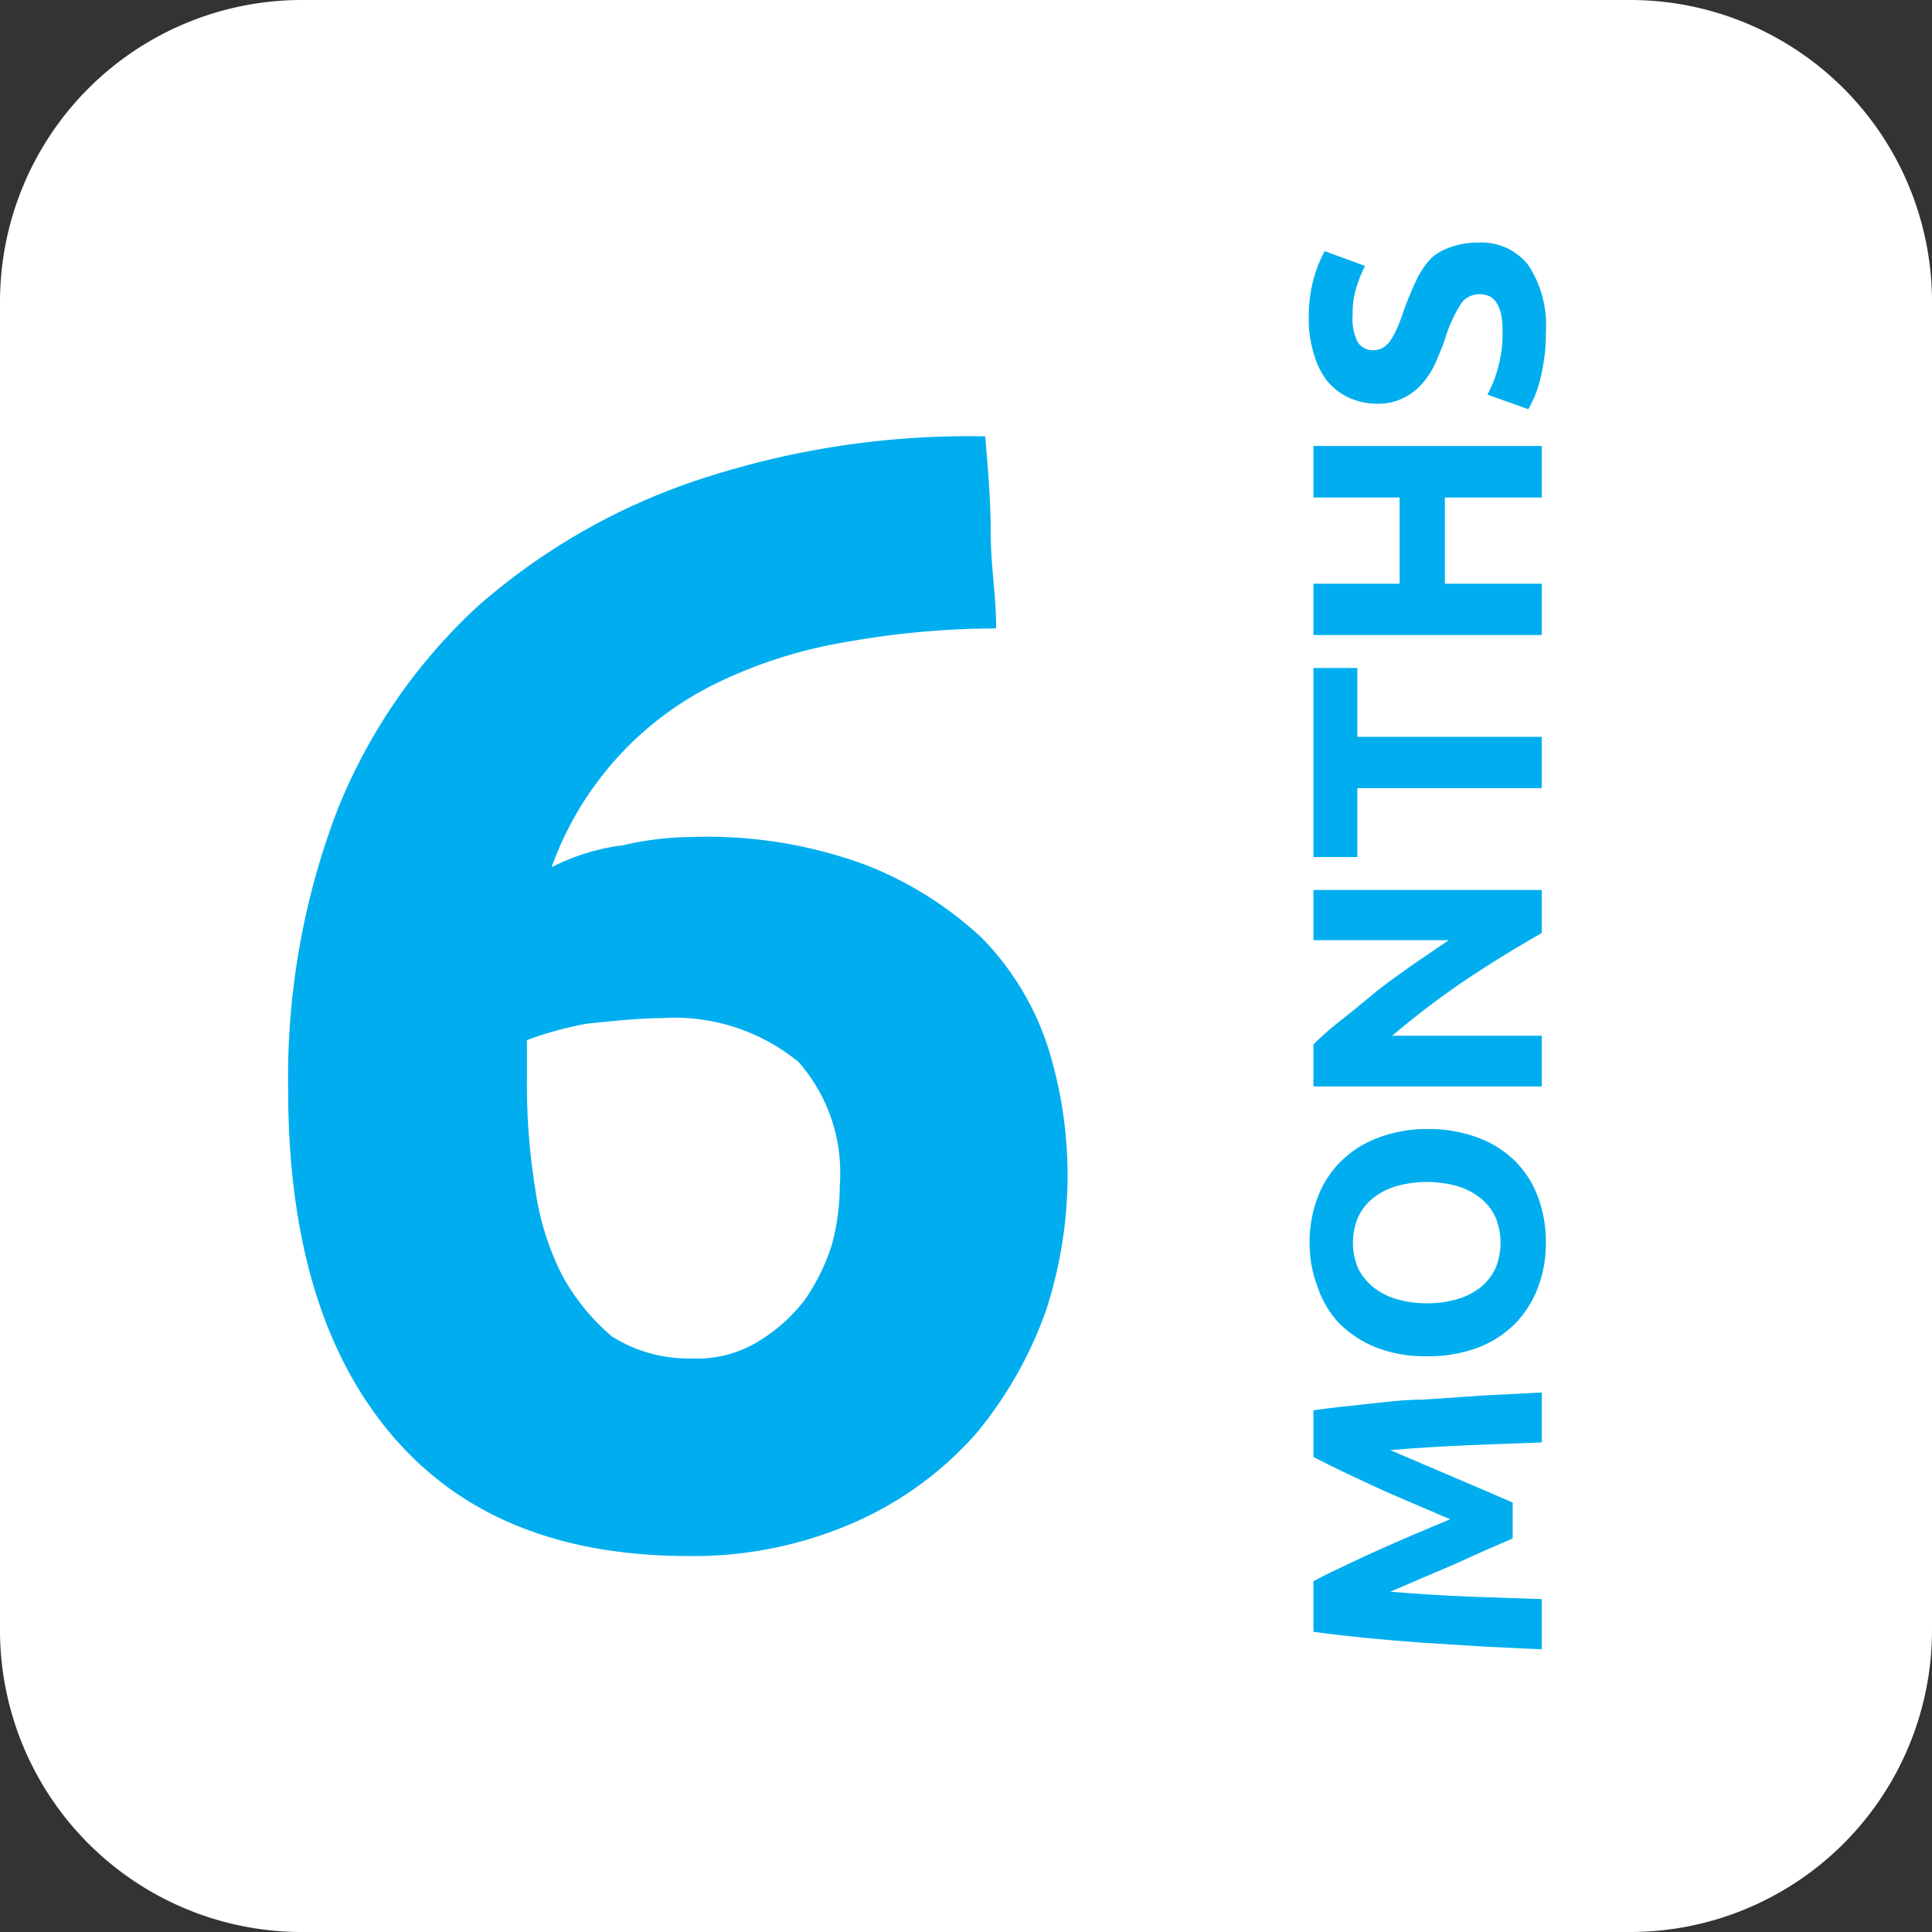
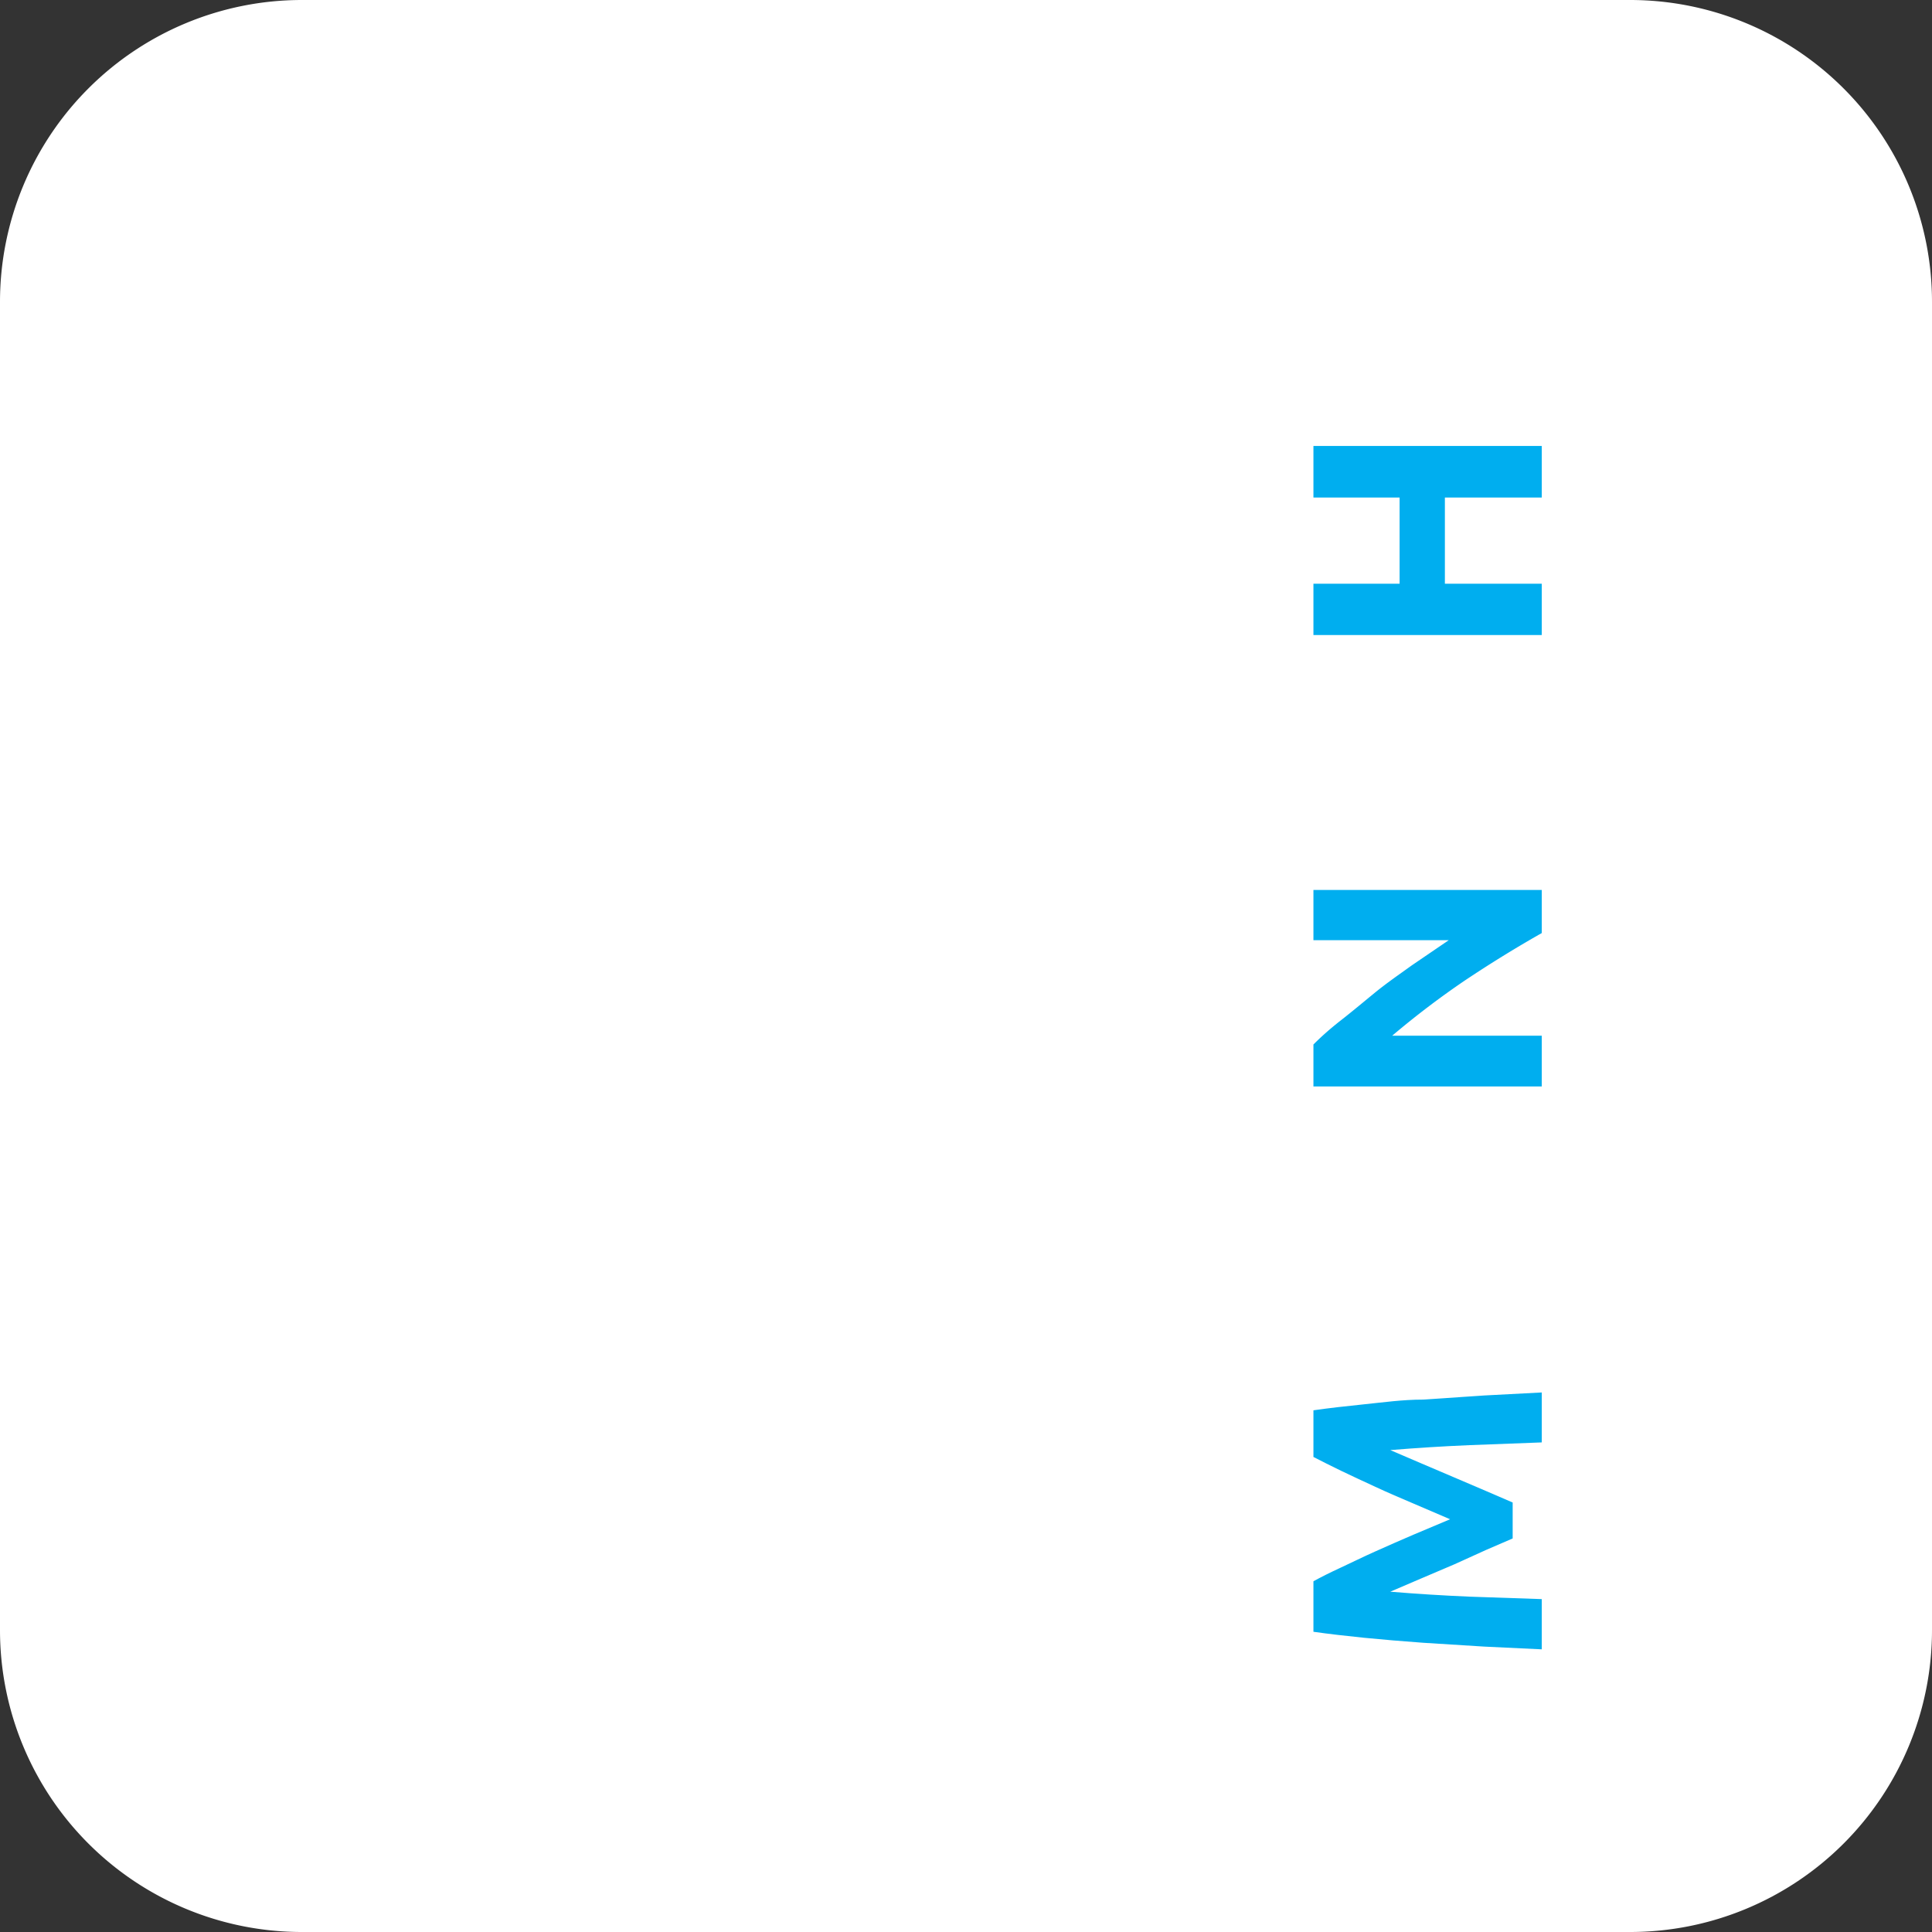
<svg xmlns="http://www.w3.org/2000/svg" viewBox="0 0 70.4 70.4">
  <rect x="0" y="0" width="70.4" height="70.4" fill="#333333" stroke="none" />
  <defs>
    <style>.cls-1{fill:#fff;fill-rule:evenodd;}.cls-2{fill:#00aeef;}</style>
  </defs>
  <title>Fichier 2</title>
  <g id="Calque_2" data-name="Calque 2">
    <g id="Groupe_17" data-name="Groupe 17">
      <path class="cls-1" d="M11,0H59.4a11,11,0,0,1,11,11V59.4a11,11,0,0,1-11,11H11a11,11,0,0,1-11-11V11A11,11,0,0,1,11,0Z" />
-       <path class="cls-2" d="M25.2,30.5a16.66,16.66,0,0,1,6.3,1,13.16,13.16,0,0,1,4.3,2.7,10.2,10.2,0,0,1,2.4,4,15.7,15.7,0,0,1,.7,4.9,16,16,0,0,1-.8,4.7,14.75,14.75,0,0,1-2.5,4.4,12.75,12.75,0,0,1-4.3,3.2,14.56,14.56,0,0,1-6.2,1.3c-4.8,0-8.4-1.5-10.9-4.5S10.5,45,10.5,39.7a27.28,27.28,0,0,1,1.8-10.2,20.43,20.43,0,0,1,5.1-7.4,23.31,23.31,0,0,1,8-4.6,31.3,31.3,0,0,1,10.5-1.6c.1,1.2.2,2.3.2,3.5s.2,2.3.2,3.5a31.21,31.21,0,0,0-5.5.5,17.26,17.26,0,0,0-4.7,1.5,11.92,11.92,0,0,0-6,6.7,7.86,7.86,0,0,1,2.6-.8A11.34,11.34,0,0,1,25.2,30.5Zm-1.1,6.6c-.8,0-1.7.1-2.7.2a12.87,12.87,0,0,0-2.2.6v1.5a23.76,23.76,0,0,0,.3,3.9,10,10,0,0,0,1,3.2,7.87,7.87,0,0,0,1.8,2.2,5.22,5.22,0,0,0,2.9.8,4.27,4.27,0,0,0,2.4-.6,6.12,6.12,0,0,0,1.7-1.5,7.5,7.5,0,0,0,1-2,8.33,8.33,0,0,0,.3-2.2,6.11,6.11,0,0,0-1.5-4.5A7.12,7.12,0,0,0,24.1,37.1Z" />
      <path class="cls-2" d="M47.86,57.62c.27-.15.59-.31,1-.5s.81-.39,1.26-.59.92-.41,1.39-.61l1.33-.56-1.33-.57c-.47-.2-.94-.4-1.39-.61s-.87-.4-1.26-.59-.71-.35-1-.5v-1.7c.56-.08,1.17-.15,1.86-.22S51.11,51,51.85,51l2.23-.15,2.1-.11v1.82l-2.64.1q-1.42.06-2.88.18l1.12.48,1.22.52,1.17.5.95.41v1.31l-.95.41L53,57l-1.22.52L50.66,58q1.46.12,2.88.18l2.64.09v1.83L54.08,60l-2.23-.14q-1.11-.08-2.13-.18c-.69-.07-1.3-.14-1.86-.22Z" />
-       <path class="cls-2" d="M52,41.14a5.12,5.12,0,0,1,1.87.32,3.79,3.79,0,0,1,1.36.87,3.63,3.63,0,0,1,.82,1.31,4.67,4.67,0,0,1,.28,1.64,4.51,4.51,0,0,1-.28,1.61,3.76,3.76,0,0,1-.82,1.32,3.83,3.83,0,0,1-1.36.89,5.12,5.12,0,0,1-1.87.32,4.93,4.93,0,0,1-1.88-.33,4,4,0,0,1-1.36-.91A3.65,3.65,0,0,1,48,46.86a4.42,4.42,0,0,1-.28-1.58A4.54,4.54,0,0,1,48,43.67a3.65,3.65,0,0,1,.83-1.32,3.81,3.81,0,0,1,1.36-.88A4.93,4.93,0,0,1,52,41.14Zm0,6.35a3.8,3.8,0,0,0,1.1-.15,2.52,2.52,0,0,0,.85-.43,2,2,0,0,0,.54-.69,2.4,2.4,0,0,0,0-1.87,1.93,1.93,0,0,0-.54-.69,2.54,2.54,0,0,0-.85-.44,4.15,4.15,0,0,0-2.21,0,2.5,2.5,0,0,0-.86.44,1.93,1.93,0,0,0-.54.69,2.4,2.4,0,0,0,0,1.87,2.08,2.08,0,0,0,.56.69,2.43,2.43,0,0,0,.85.43A3.8,3.8,0,0,0,52,47.49Z" />
      <path class="cls-2" d="M56.18,34q-1.43.81-2.82,1.74a31.23,31.23,0,0,0-2.63,2h5.45v1.85H47.86V38.06c.27-.27.59-.56,1-.88s.79-.64,1.23-1,.88-.66,1.35-1l1.35-.92H47.86V32.43h8.32Z" />
-       <path class="cls-2" d="M47.86,24.34h1.6v2.51h6.72v1.87H49.46v2.51h-1.6Z" />
      <path class="cls-2" d="M47.86,18.13V16.25h8.32v1.88H52.65v3.14h3.53v1.87H47.86V21.27H51V18.13Z" />
-       <path class="cls-2" d="M54.75,12.07a3,3,0,0,0-.06-.66,1.43,1.43,0,0,0-.18-.41.61.61,0,0,0-.27-.22,1,1,0,0,0-.35-.06.81.81,0,0,0-.68.39,5.36,5.36,0,0,0-.58,1.32q-.15.4-.33.81a3,3,0,0,1-.47.73,2.19,2.19,0,0,1-.68.53,2.12,2.12,0,0,1-1,.21,2.48,2.48,0,0,1-1-.22,2.24,2.24,0,0,1-.79-.61,2.9,2.9,0,0,1-.49-1,4.19,4.19,0,0,1-.18-1.27,5.25,5.25,0,0,1,.18-1.46,4.82,4.82,0,0,1,.4-1l1.47.54a4.94,4.94,0,0,0-.31.77,3.13,3.13,0,0,0-.14,1,1.91,1.91,0,0,0,.18,1,.64.64,0,0,0,.57.3.69.69,0,0,0,.39-.11,1.06,1.06,0,0,0,.28-.31,3.14,3.14,0,0,0,.23-.45q.11-.27.21-.57c.16-.44.32-.81.47-1.13a3,3,0,0,1,.55-.8A2,2,0,0,1,52.88,9a2.8,2.8,0,0,1,1-.16,2.16,2.16,0,0,1,1.81.82,4,4,0,0,1,.64,2.46,6,6,0,0,1-.07,1,6.45,6.45,0,0,1-.16.79,4.49,4.49,0,0,1-.2.59c-.08.16-.14.3-.21.41l-1.49-.53a4.5,4.5,0,0,0,.37-.92A4.65,4.65,0,0,0,54.75,12.07Z" />
    </g>
  </g>
</svg>